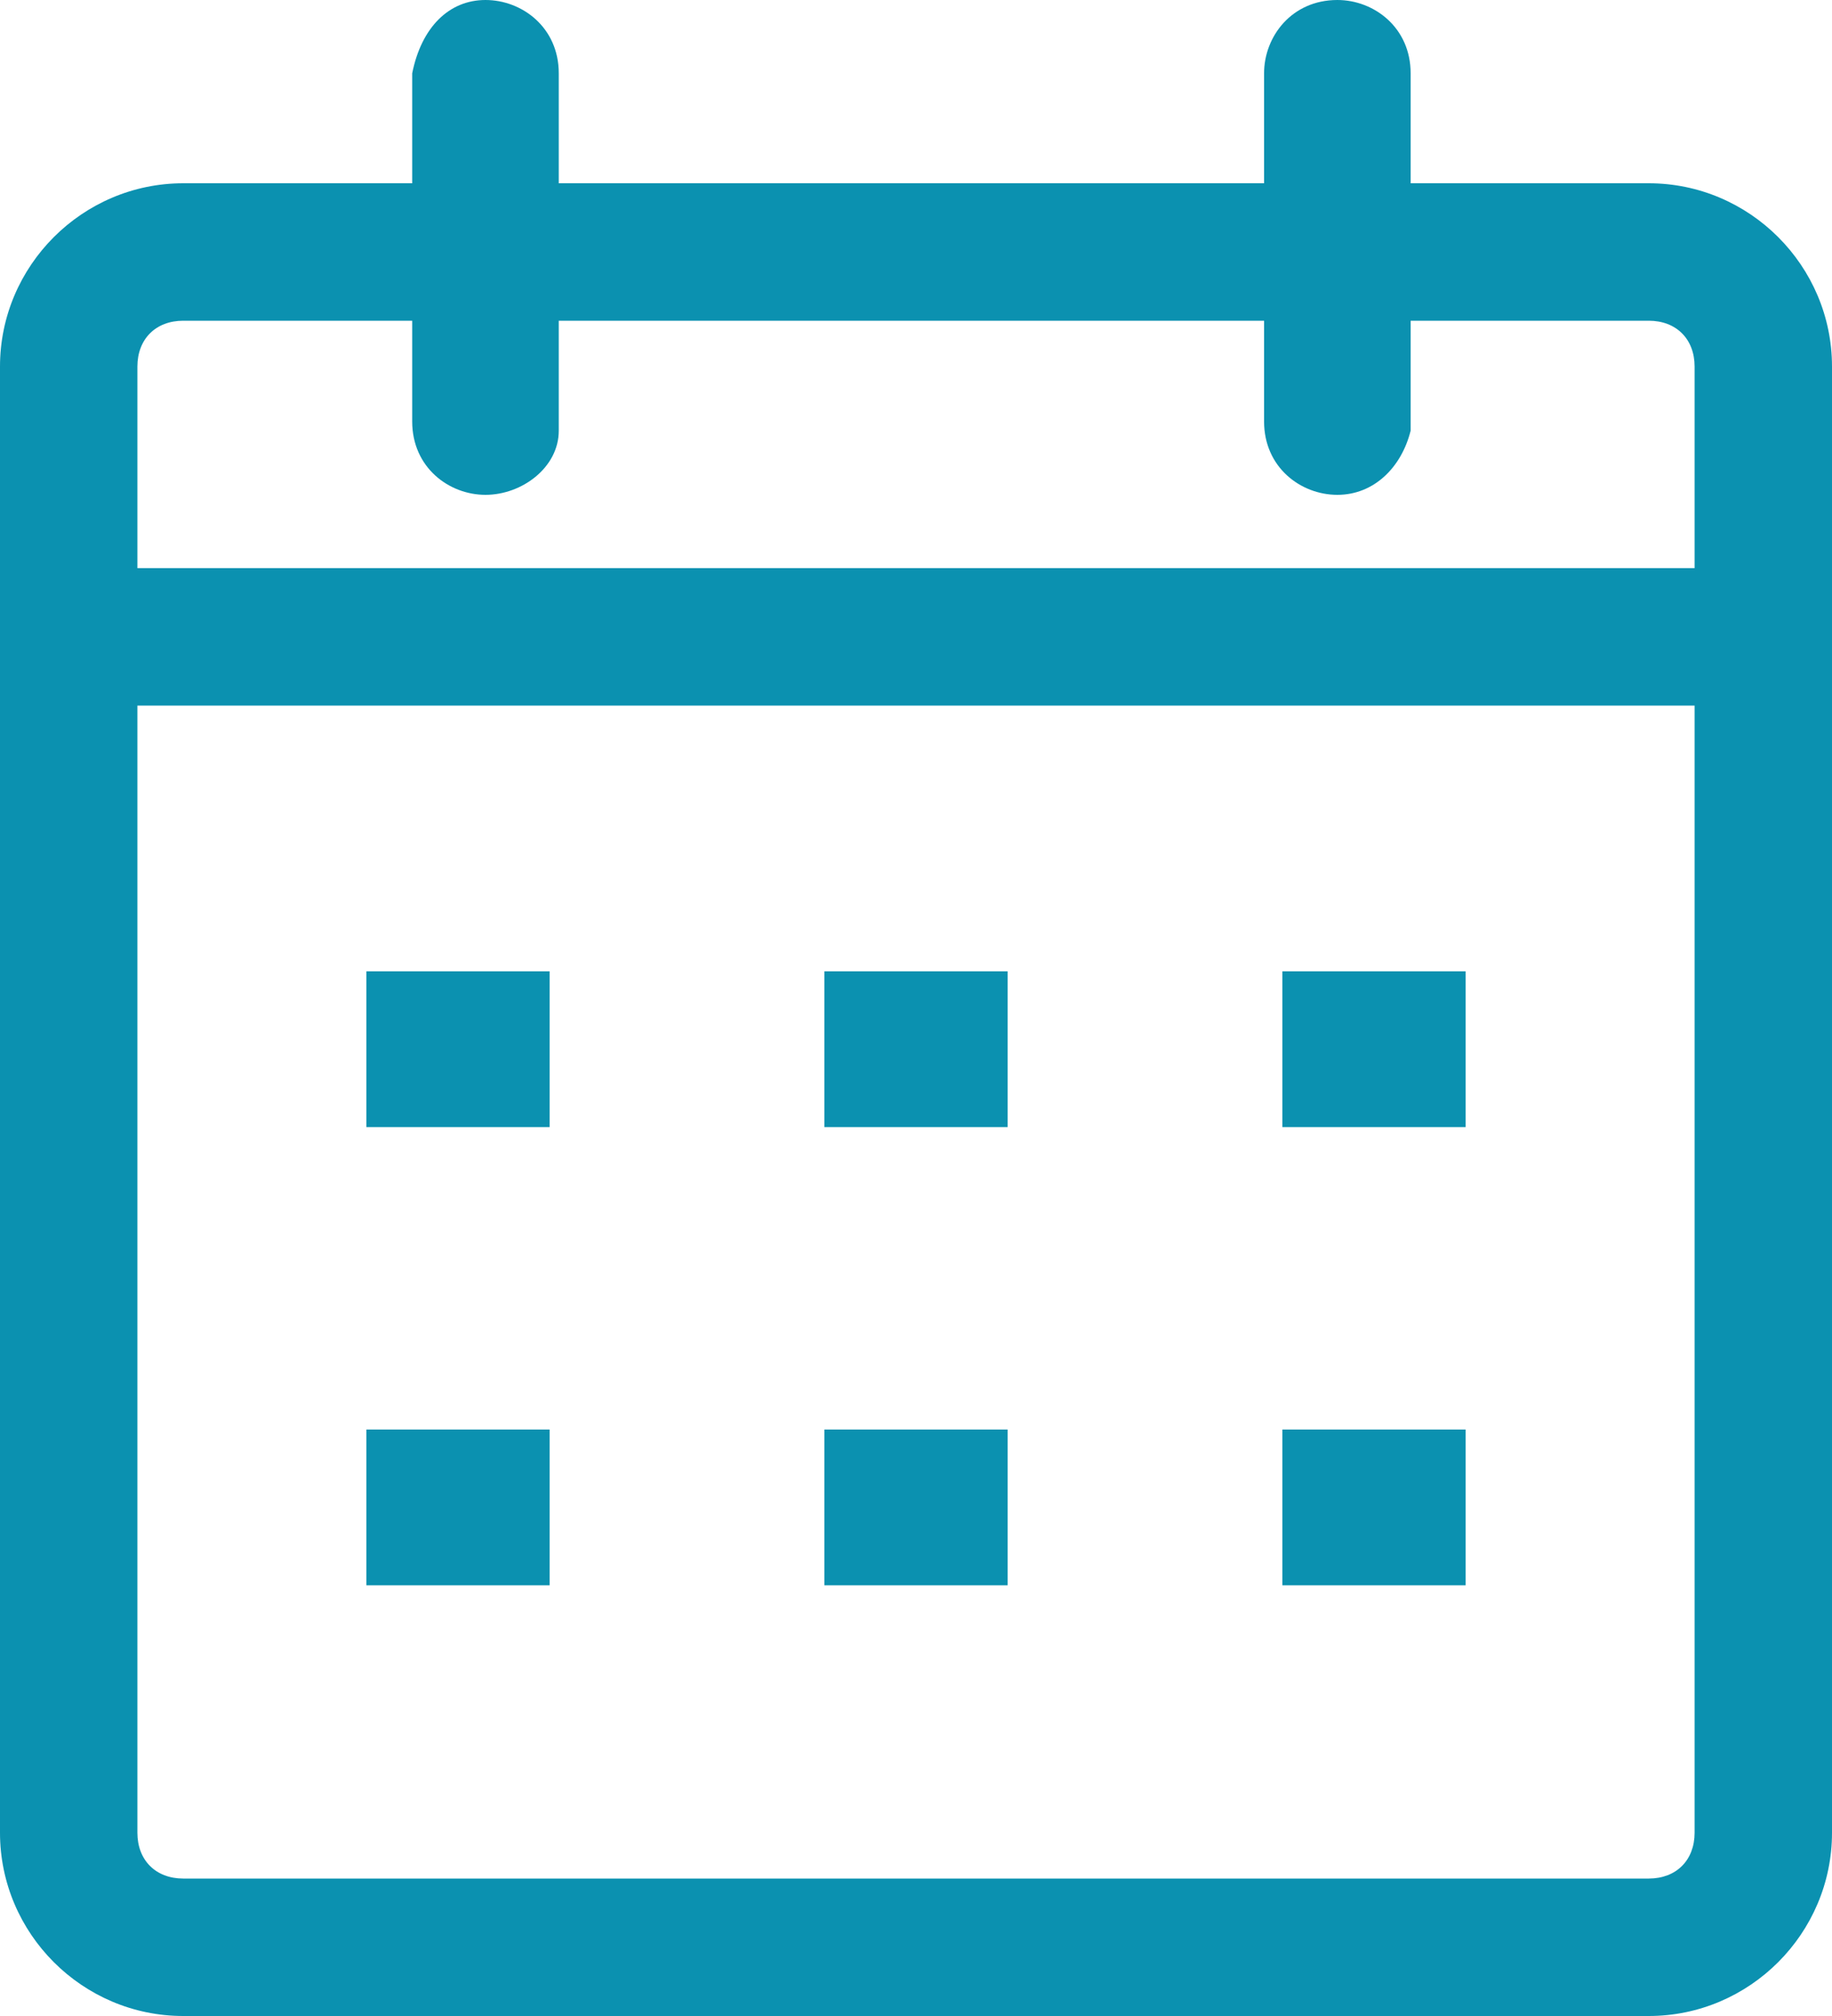
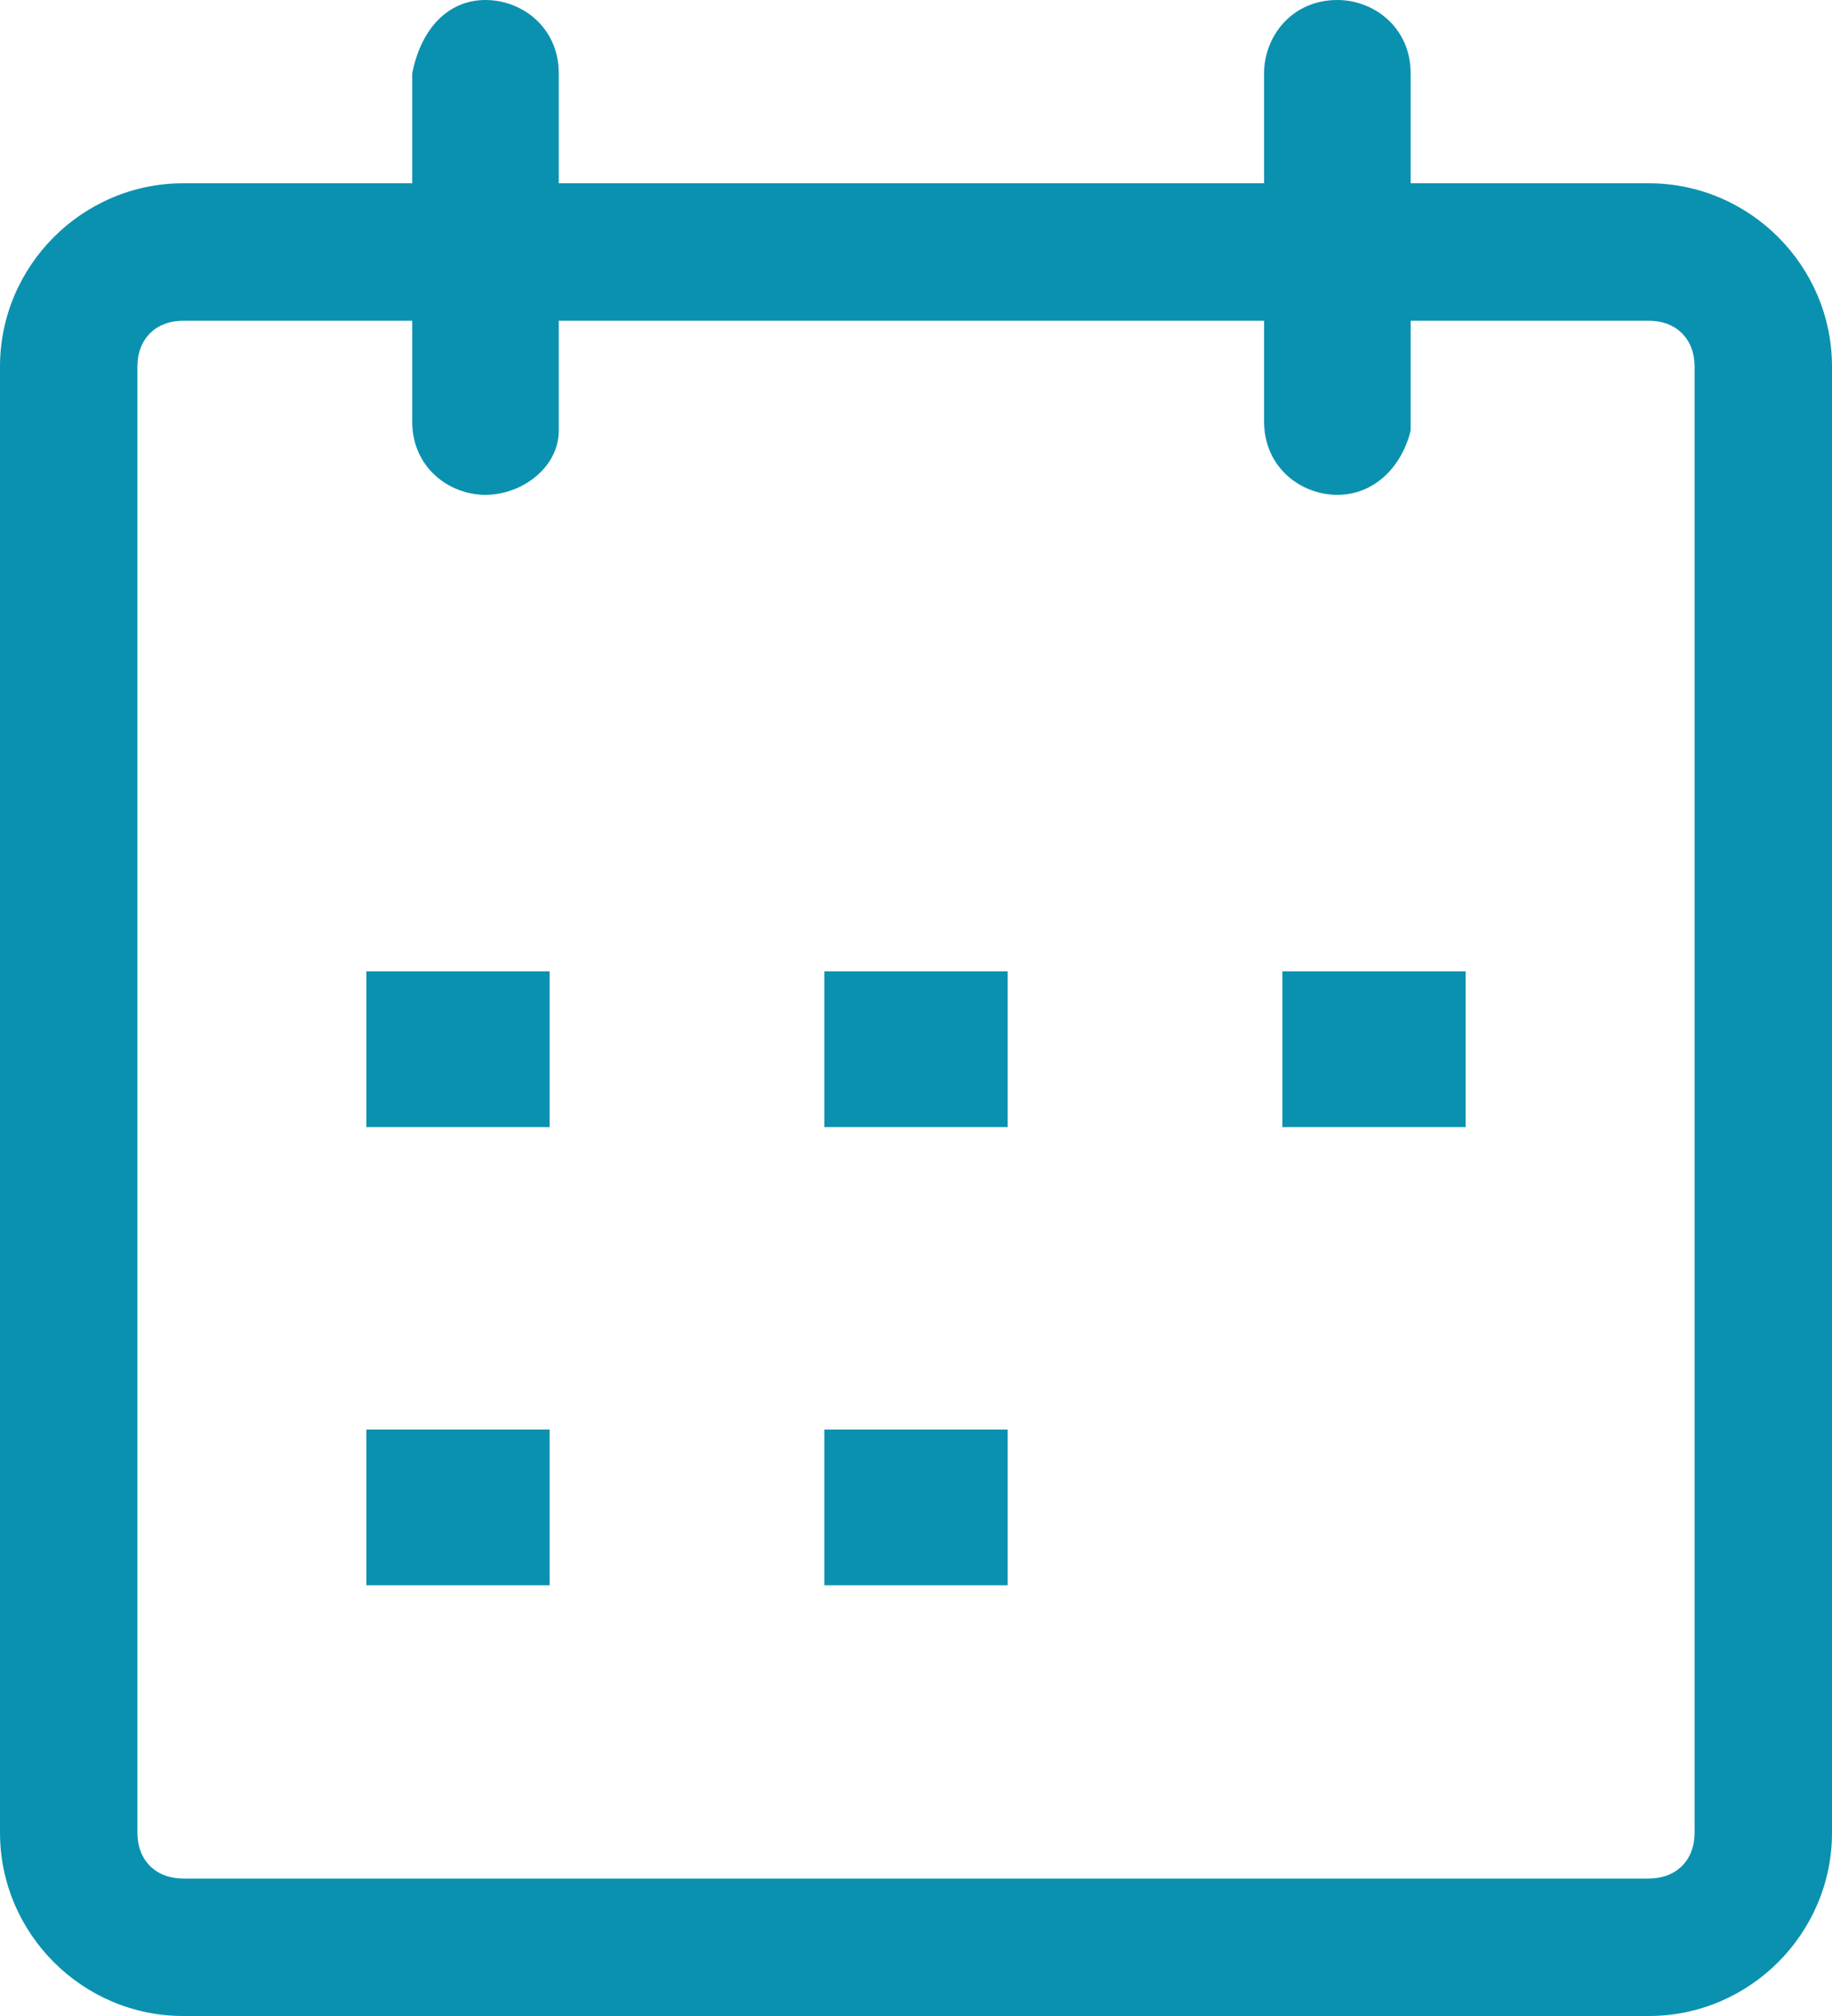
<svg xmlns="http://www.w3.org/2000/svg" version="1.1" id="圖層_1" x="0px" y="0px" viewBox="0 0 20 22" style="enable-background:new 0 0 20 22;" xml:space="preserve">
  <style type="text/css">
	.st0{opacity:0.93;}
	.st1{opacity:0.93;fill:#FFFFFF;}
	.st2{opacity:0.93;fill:#FF9A2C;}
	.st3{fill:#0095B8;}
	.st4{fill:#FF9A2C;}
	.st5{fill:#FFFFFF;}
	.st6{fill:none;stroke:#0095B8;stroke-width:3;stroke-miterlimit:10;}
	.st7{fill:none;stroke:#0095B8;stroke-width:3;stroke-linecap:round;stroke-linejoin:round;stroke-miterlimit:10;}
	.st8{fill:none;}
	.st9{fill:#FFFFFF;stroke:#0095B8;stroke-miterlimit:10;}
	.st10{fill:none;stroke:#0095B8;stroke-miterlimit:10;}
	.st11{fill:#B2FF0B;stroke:#0095B8;stroke-miterlimit:10;}
	.st12{opacity:0.8;fill:#00A6BA;}
	.st13{clip-path:url(#SVGID_2_);}
	.st14{fill:#009E9C;}
	.st15{fill:#008FC7;}
	.st16{fill:#231815;}
	.st17{opacity:0.85;fill:#B3B3B3;}
	.st18{opacity:0.85;fill:#0095B8;}
	.st19{fill:#00B6B4;}
	.st20{fill:#00A6BA;}
	.st21{fill:#F2F2F2;}
	.st22{fill:none;stroke:#00A6BA;stroke-width:1.002;stroke-miterlimit:10;}
	.st23{fill:#0061D1;}
	.st24{fill:#0089D1;}
	.st25{fill:#0B91B0;}
</style>
  <g>
    <g>
      <path class="st25" d="M18,22H2c-1.1,0-2-0.9-2-2V4c0-1.1,0.9-2,2-2h16c1.1,0,2,0.9,2,2v16C20,21.1,19.1,22,18,22z M2,3.5    C1.7,3.5,1.5,3.7,1.5,4v16c0,0.3,0.2,0.5,0.5,0.5h16c0.3,0,0.5-0.2,0.5-0.5V4c0-0.3-0.2-0.5-0.5-0.5H2z" />
    </g>
    <g>
-       <rect x="0.8" y="6.2" class="st25" width="18.5" height="1.5" />
-     </g>
+       </g>
    <g>
      <path class="st25" d="M5.3,5.4c-0.4,0-0.8-0.3-0.8-0.8V0.8C4.6,0.3,4.9,0,5.3,0s0.8,0.3,0.8,0.8v3.9C6.1,5.1,5.7,5.4,5.3,5.4z" />
    </g>
    <g>
      <path class="st25" d="M14.6,5.4c-0.4,0-0.8-0.3-0.8-0.8V0.8c0-0.4,0.3-0.8,0.8-0.8c0.4,0,0.8,0.3,0.8,0.8v3.9    C15.3,5.1,15,5.4,14.6,5.4z" />
    </g>
    <g>
      <g>
        <rect x="4" y="10.6" class="st25" width="2" height="1.7" />
      </g>
      <g>
        <rect x="9" y="10.6" class="st25" width="2" height="1.7" />
      </g>
      <g>
        <rect x="14" y="10.6" class="st25" width="2" height="1.7" />
      </g>
      <g>
        <rect x="4" y="15.6" class="st25" width="2" height="1.7" />
      </g>
      <g>
        <rect x="9" y="15.6" class="st25" width="2" height="1.7" />
      </g>
      <g>
-         <rect x="14" y="15.6" class="st25" width="2" height="1.7" />
-       </g>
+         </g>
    </g>
  </g>
</svg>